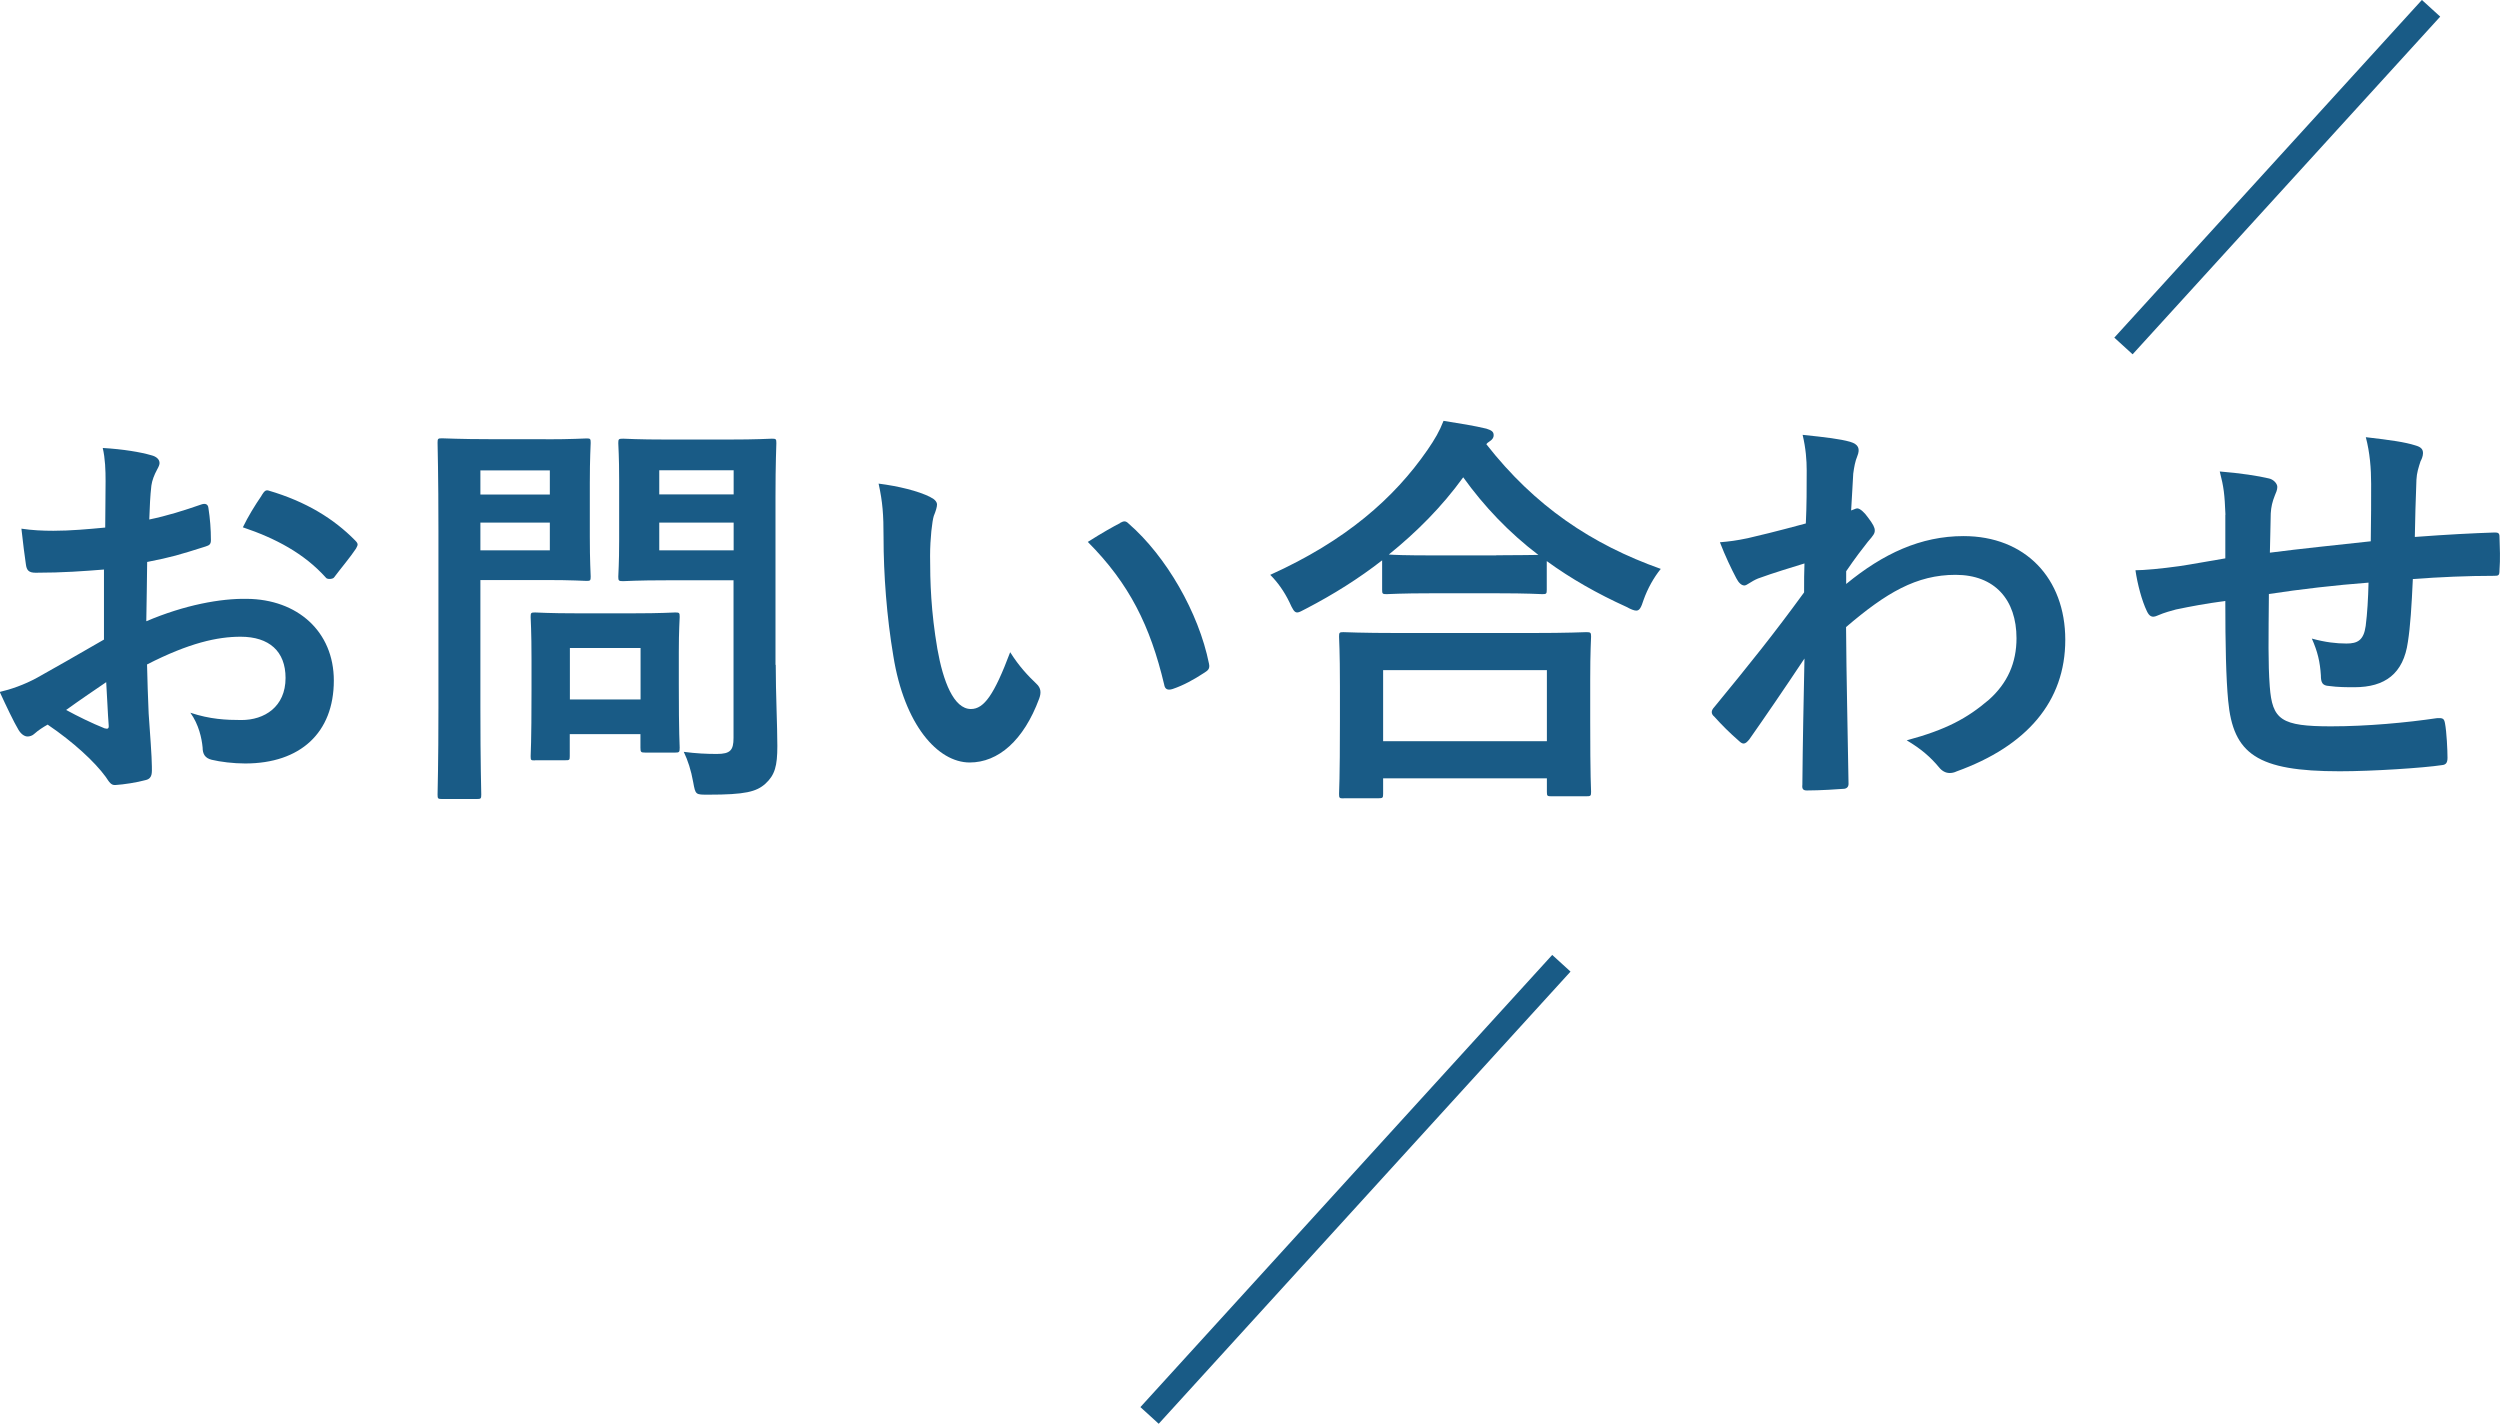
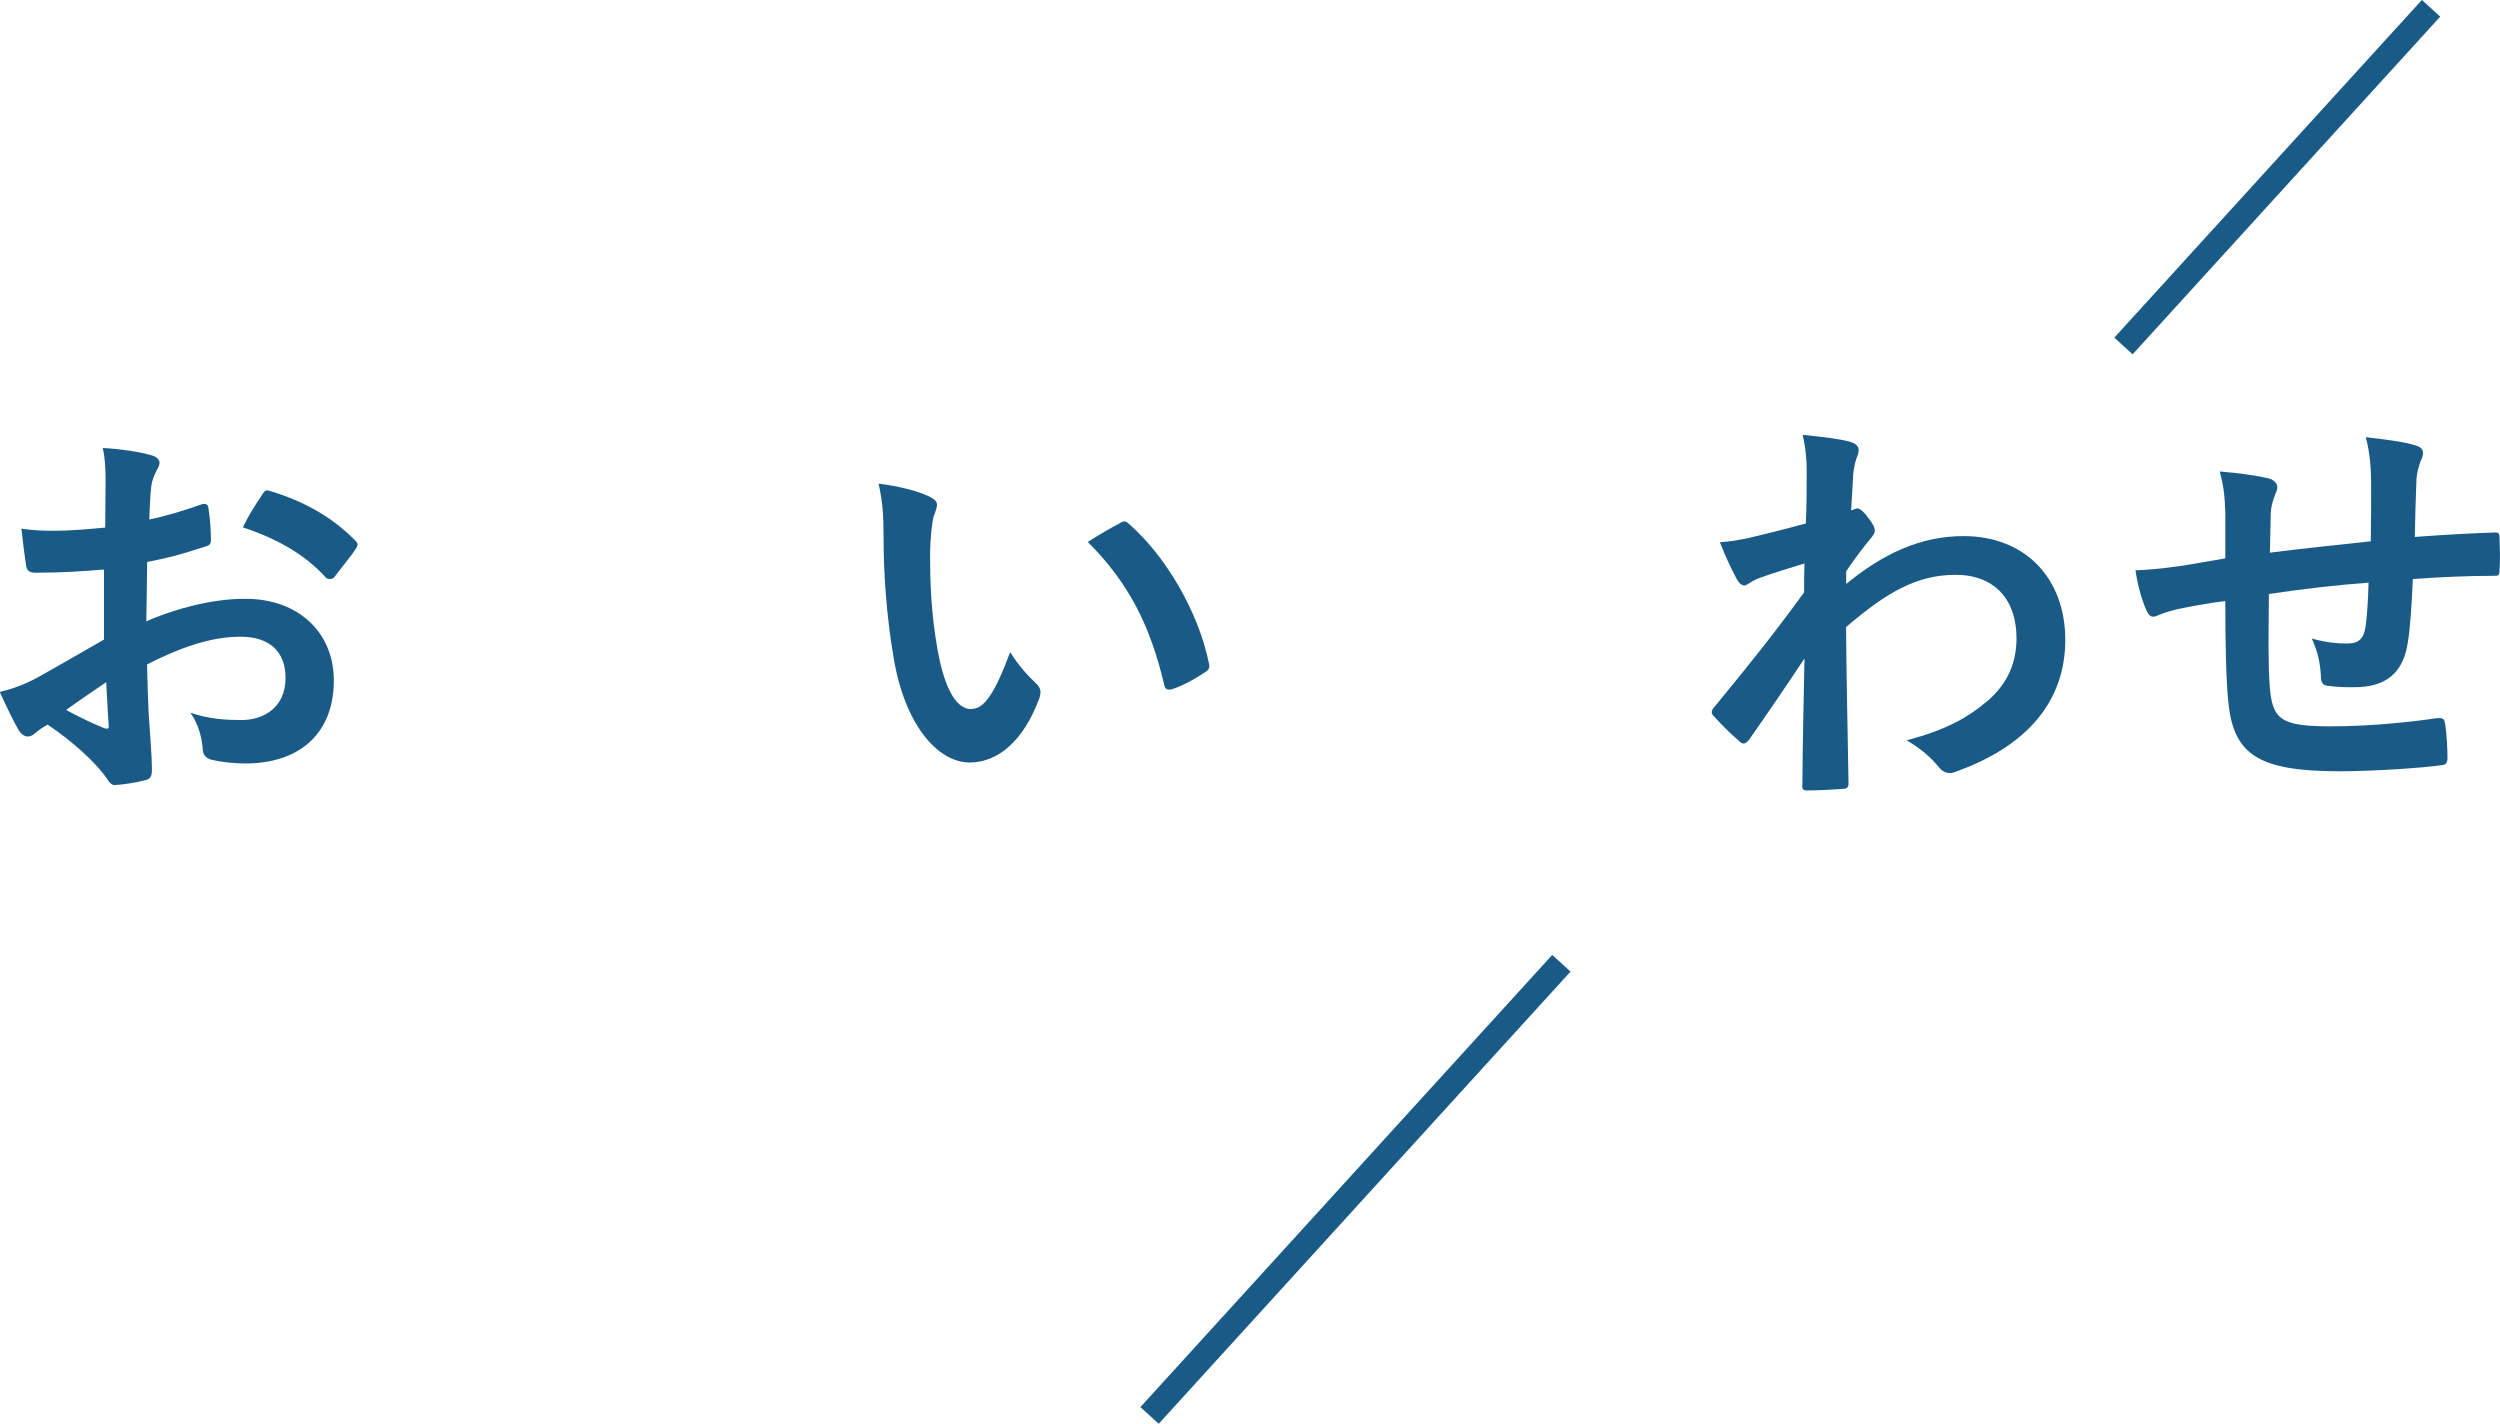
<svg xmlns="http://www.w3.org/2000/svg" id="_レイヤー_2" viewBox="0 0 201.97 115.02">
  <defs>
    <style>.cls-1{fill:#195b86;}.cls-2{fill:none;stroke:#195b86;stroke-miterlimit:10;stroke-width:2px;}</style>
  </defs>
  <g id="_レイヤー_1-2">
    <g>
      <line class="cls-2" x1="126.14" y1="77.82" x2="92.87" y2="114.35" />
      <line class="cls-2" x1="196.4" y1=".67" x2="171.55" y2="27.95" />
    </g>
    <g>
      <path class="cls-1" d="M8.42,46.01c-1.65,.13-3.33,.26-5.54,.26-.56,0-.73-.2-.79-.69-.1-.63-.23-1.72-.36-2.87,.86,.13,1.72,.17,2.58,.17,1.39,0,2.8-.13,4.19-.26,0-1.09,.03-2.34,.03-3.76,0-.86-.03-1.82-.23-2.67,1.65,.1,3.04,.33,3.93,.59,.4,.1,.66,.33,.66,.63,0,.13-.07,.3-.2,.53-.23,.43-.4,.86-.46,1.29-.1,.86-.13,1.68-.17,2.74,1.45-.3,2.81-.73,4.22-1.22,.3-.1,.53-.03,.56,.3,.13,.83,.2,1.72,.2,2.57,0,.33-.1,.43-.43,.53-2.18,.69-2.74,.86-4.72,1.25-.03,1.58-.03,3.2-.07,4.79,3.1-1.32,6.01-1.85,8.12-1.81,4.09,.03,7.03,2.64,7.03,6.6,0,4.22-2.71,6.7-7.16,6.7-.96,0-2.01-.13-2.71-.3-.53-.13-.73-.46-.73-.99-.07-.73-.3-1.85-.99-2.81,1.58,.53,2.9,.59,4.13,.59,1.85,0,3.56-1.06,3.56-3.4,0-2.15-1.32-3.33-3.63-3.33-1.88,0-4.16,.5-7.56,2.24,.03,1.39,.07,2.51,.13,3.96,.1,1.45,.26,3.53,.26,4.29,0,.46,.07,.96-.5,1.09-.73,.2-1.78,.36-2.44,.4-.36,.03-.5-.23-.79-.66-.89-1.22-2.61-2.81-4.69-4.22-.36,.2-.76,.46-1.06,.73-.17,.17-.4,.23-.56,.23-.26,0-.53-.2-.73-.53-.36-.59-1.02-1.98-1.52-3.07,.86-.2,1.95-.56,3.04-1.16,1.42-.79,2.97-1.68,5.38-3.07v-5.64Zm-3.07,11.35c.92,.5,2.05,1.06,3.1,1.48,.26,.07,.36,.03,.33-.26-.07-.86-.13-2.38-.2-3.47-.92,.63-2.05,1.39-3.23,2.24Zm15.78-17.33c.23-.36,.33-.46,.56-.4,3.04,.89,5.28,2.28,7,4.03,.13,.13,.2,.23,.2,.33s-.07,.2-.13,.33c-.43,.66-1.29,1.68-1.78,2.34-.1,.13-.56,.17-.66,0-1.75-1.95-4.06-3.17-6.7-4.06,.43-.89,.96-1.75,1.52-2.57Z" />
-       <path class="cls-1" d="M44.09,35.49c2.14,0,3.1-.07,3.3-.07,.3,0,.33,.03,.33,.36,0,.2-.07,1.19-.07,3.27v4.29c0,2.05,.07,3.04,.07,3.23,0,.33-.03,.36-.33,.36-.2,0-1.16-.07-3.3-.07h-5.28v10.3c0,4.55,.07,6.8,.07,7.03,0,.33-.03,.36-.36,.36h-2.81c-.33,0-.36-.03-.36-.36,0-.23,.07-2.48,.07-7.03v-14.29c0-4.55-.07-6.86-.07-7.1,0-.33,.03-.36,.36-.36,.23,0,1.45,.07,3.86,.07h4.52Zm-5.28,2.51v1.95h5.61v-1.95h-5.61Zm5.61,4.22h-5.61v2.24h5.61v-2.24Zm-1.19,19.21c-.33,0-.36,0-.36-.33,0-.2,.07-1.02,.07-5.38v-2.38c0-2.41-.07-3.27-.07-3.5,0-.33,.03-.36,.36-.36,.23,0,1.02,.07,3.5,.07h4.32c2.47,0,3.27-.07,3.5-.07,.33,0,.36,.03,.36,.36,0,.2-.07,1.06-.07,2.87v2.54c0,4.16,.07,4.95,.07,5.15,0,.36-.03,.4-.36,.4h-2.41c-.36,0-.4-.03-.4-.4v-1.09h-5.71v1.78c0,.33-.03,.33-.4,.33h-2.41Zm2.81-4.92h5.71v-4.16h-5.71v4.16Zm16.63-2.81c0,2.31,.13,4.95,.13,6.57s-.2,2.34-.96,3.04c-.73,.66-1.65,.89-4.59,.89-1.06,0-1.06,.03-1.25-1.02-.17-.96-.43-1.75-.76-2.44,.99,.13,1.82,.17,2.67,.17,1.09,0,1.35-.3,1.35-1.29v-12.74h-5.28c-2.57,0-3.43,.07-3.63,.07-.36,0-.4-.03-.4-.36,0-.23,.07-.99,.07-2.97v-4.82c0-1.98-.07-2.77-.07-3,0-.33,.03-.36,.4-.36,.2,0,1.06,.07,3.63,.07h4.75c2.54,0,3.43-.07,3.63-.07,.33,0,.36,.03,.36,.36,0,.2-.07,1.58-.07,4.39v13.53Zm-9.41-15.71v1.95h6.01v-1.95h-6.01Zm6.01,6.47v-2.24h-6.01v2.24h6.01Z" />
      <path class="cls-1" d="M75.17,40.17c.3,.13,.53,.36,.53,.59,0,.2-.1,.53-.26,.92-.13,.4-.3,1.82-.3,3.23,0,2.11,.07,4.49,.59,7.52,.46,2.61,1.32,4.85,2.71,4.85,1.06,0,1.88-1.16,3.17-4.59,.73,1.16,1.45,1.91,2.11,2.54,.4,.36,.4,.76,.23,1.22-1.25,3.37-3.3,5.15-5.61,5.15-2.58,0-5.28-3.04-6.17-8.61-.53-3.14-.79-6.57-.79-9.6,0-1.81-.07-2.81-.4-4.32,1.58,.2,3.2,.59,4.19,1.09Zm15.31,2.08c.13-.07,.26-.13,.36-.13,.13,0,.23,.07,.36,.2,3,2.61,5.64,7.16,6.47,11.29,.1,.43-.1,.56-.36,.73-.86,.56-1.68,1.02-2.57,1.32-.4,.13-.63,.03-.69-.36-1.12-4.72-2.81-8.15-6.17-11.52,1.25-.79,2.08-1.25,2.61-1.52Z" />
-       <path class="cls-1" d="M111.67,45.26c-1.91,1.49-3.96,2.77-6.11,3.89-.4,.2-.59,.33-.76,.33-.23,0-.36-.23-.63-.83-.43-.89-.96-1.62-1.55-2.21,6.07-2.74,10-6.17,12.71-10.1,.59-.86,.96-1.49,1.29-2.34,1.29,.2,2.51,.4,3.46,.63,.4,.13,.59,.23,.59,.53,0,.17-.07,.33-.33,.5-.1,.07-.2,.13-.26,.23,3.93,5.02,8.52,8.09,14.09,10.07-.56,.69-1.06,1.58-1.39,2.51-.2,.63-.33,.86-.59,.86-.17,0-.43-.1-.79-.3-2.34-1.06-4.49-2.28-6.44-3.7v2.31c0,.33-.03,.36-.36,.36-.2,0-1.09-.07-3.73-.07h-5.12c-2.64,0-3.5,.07-3.73,.07-.33,0-.36-.03-.36-.36v-2.38Zm-3.13,19.24c-.33,0-.36-.03-.36-.36,0-.2,.07-1.09,.07-5.88v-2.84c0-2.84-.07-3.8-.07-3.99,0-.33,.03-.36,.36-.36,.2,0,1.35,.07,4.52,.07h10.56c3.17,0,4.32-.07,4.52-.07,.36,0,.4,.03,.4,.36,0,.2-.07,1.16-.07,3.5v3.23c0,4.75,.07,5.64,.07,5.81,0,.33-.03,.36-.4,.36h-2.81c-.33,0-.36-.03-.36-.36v-1.09h-13.23v1.25c0,.33-.03,.36-.4,.36h-2.8Zm3.2-4.62h13.23v-5.74h-13.23v5.74Zm9.14-15.02c1.95,0,2.94-.03,3.4-.03-2.38-1.81-4.39-3.93-6.07-6.27-1.72,2.38-3.76,4.42-6.01,6.24,.4,.03,1.32,.07,3.56,.07h5.12Z" />
      <path class="cls-1" d="M149.16,47.17c2.97-2.44,6.01-3.86,9.47-3.86,4.98,0,8.22,3.4,8.22,8.38s-3.1,8.58-8.78,10.63c-.2,.1-.4,.13-.56,.13-.33,0-.63-.17-.86-.46-.69-.83-1.45-1.49-2.61-2.18,3.2-.86,4.88-1.78,6.63-3.27,1.52-1.35,2.24-3,2.24-4.98,0-3.1-1.75-5.12-4.92-5.12s-5.61,1.45-8.85,4.22c.03,4.22,.13,8.22,.2,12.67,0,.26-.17,.4-.43,.4-.36,.03-1.85,.13-2.94,.13-.3,0-.4-.13-.36-.46,.03-3.37,.1-6.83,.17-10.2-1.58,2.38-3.23,4.79-4.46,6.54-.17,.2-.3,.33-.46,.33-.1,0-.23-.07-.36-.2-.76-.66-1.39-1.29-2.01-1.98-.13-.1-.2-.23-.2-.36s.07-.26,.2-.4c2.9-3.53,4.79-5.88,7.26-9.27,0-.83,0-1.72,.03-2.34-.96,.3-2.51,.76-3.76,1.22-.56,.23-.89,.56-1.09,.56-.23,0-.46-.2-.66-.59-.4-.76-.89-1.78-1.32-2.9,.79-.07,1.29-.13,2.25-.33,.86-.2,2.14-.5,4.69-1.19,.07-1.42,.07-2.87,.07-4.29,0-.82-.07-1.78-.33-2.87,1.91,.2,3,.33,3.83,.56,.69,.2,.83,.56,.59,1.16-.17,.4-.26,.89-.33,1.42-.03,.79-.1,1.55-.17,2.97,.1-.03,.17-.07,.26-.1,.07-.03,.17-.07,.23-.07,.23,0,.59,.33,.89,.76,.4,.53,.53,.79,.53,1.02s-.07,.36-.56,.92c-.46,.59-.96,1.22-1.75,2.38v1.02Z" />
-       <path class="cls-1" d="M179.79,41.59c-.07-1.68-.13-2.21-.46-3.5,1.65,.13,3.13,.36,3.96,.56,.36,.07,.69,.4,.69,.69,0,.23-.1,.46-.2,.69-.2,.5-.3,.92-.33,1.45-.03,.79-.03,2.05-.07,3.17,2.28-.3,5.78-.66,8.15-.92,.03-1.65,.03-3.43,.03-4.65s-.1-2.51-.43-3.76c2.01,.23,3.17,.4,3.99,.66,.46,.13,.63,.3,.63,.63,0,.26-.13,.53-.2,.66-.17,.53-.3,.92-.33,1.49-.07,1.78-.1,3.07-.13,4.62,2.67-.2,4.65-.3,6.44-.36,.26,0,.4,.03,.4,.33,.03,.89,.07,1.81,0,2.71,0,.43-.07,.46-.43,.46-2.18,0-4.39,.1-6.57,.26-.1,2.18-.2,3.8-.4,5.08-.36,2.57-1.85,3.66-4.32,3.66-.59,0-1.35,0-2.05-.1-.53-.03-.66-.26-.66-.86-.07-1.09-.26-1.91-.73-2.97,1.09,.3,1.98,.4,2.8,.4,.89,0,1.39-.26,1.55-1.42,.13-1.02,.2-2.21,.23-3.5-2.64,.2-5.51,.53-8.05,.92-.03,3.6-.07,5.58,.07,7.46,.2,2.71,.92,3.23,4.95,3.23,2.94,0,6.11-.3,8.55-.66,.49-.03,.59,.03,.66,.43,.13,.69,.2,2.15,.2,2.77,0,.4-.13,.56-.43,.59-1.52,.23-5.61,.5-8.28,.5-6.67,0-8.61-1.39-9.01-5.71-.17-1.78-.23-4.55-.23-8.05-1.68,.23-2.74,.43-3.99,.69-.36,.1-.89,.23-1.49,.49-.43,.2-.66,.07-.86-.36-.4-.83-.76-2.18-.92-3.3,.69,0,2.11-.13,3.53-.33,.92-.13,2.51-.43,3.73-.63v-3.53Z" />
+       <path class="cls-1" d="M179.79,41.59c-.07-1.68-.13-2.21-.46-3.5,1.65,.13,3.13,.36,3.96,.56,.36,.07,.69,.4,.69,.69,0,.23-.1,.46-.2,.69-.2,.5-.3,.92-.33,1.45-.03,.79-.03,2.05-.07,3.17,2.28-.3,5.78-.66,8.15-.92,.03-1.65,.03-3.43,.03-4.65s-.1-2.51-.43-3.76c2.01,.23,3.17,.4,3.99,.66,.46,.13,.63,.3,.63,.63,0,.26-.13,.53-.2,.66-.17,.53-.3,.92-.33,1.49-.07,1.78-.1,3.07-.13,4.62,2.67-.2,4.65-.3,6.44-.36,.26,0,.4,.03,.4,.33,.03,.89,.07,1.81,0,2.71,0,.43-.07,.46-.43,.46-2.18,0-4.39,.1-6.57,.26-.1,2.18-.2,3.8-.4,5.08-.36,2.57-1.85,3.66-4.32,3.66-.59,0-1.35,0-2.05-.1-.53-.03-.66-.26-.66-.86-.07-1.09-.26-1.91-.73-2.97,1.09,.3,1.98,.4,2.8,.4,.89,0,1.39-.26,1.55-1.42,.13-1.02,.2-2.21,.23-3.5-2.64,.2-5.51,.53-8.05,.92-.03,3.6-.07,5.58,.07,7.46,.2,2.71,.92,3.23,4.95,3.23,2.94,0,6.11-.3,8.55-.66,.49-.03,.59,.03,.66,.43,.13,.69,.2,2.15,.2,2.77,0,.4-.13,.56-.43,.59-1.52,.23-5.61,.5-8.28,.5-6.67,0-8.61-1.39-9.01-5.71-.17-1.78-.23-4.55-.23-8.05-1.68,.23-2.74,.43-3.99,.69-.36,.1-.89,.23-1.49,.49-.43,.2-.66,.07-.86-.36-.4-.83-.76-2.18-.92-3.3,.69,0,2.11-.13,3.53-.33,.92-.13,2.51-.43,3.73-.63v-3.53" />
    </g>
  </g>
</svg>